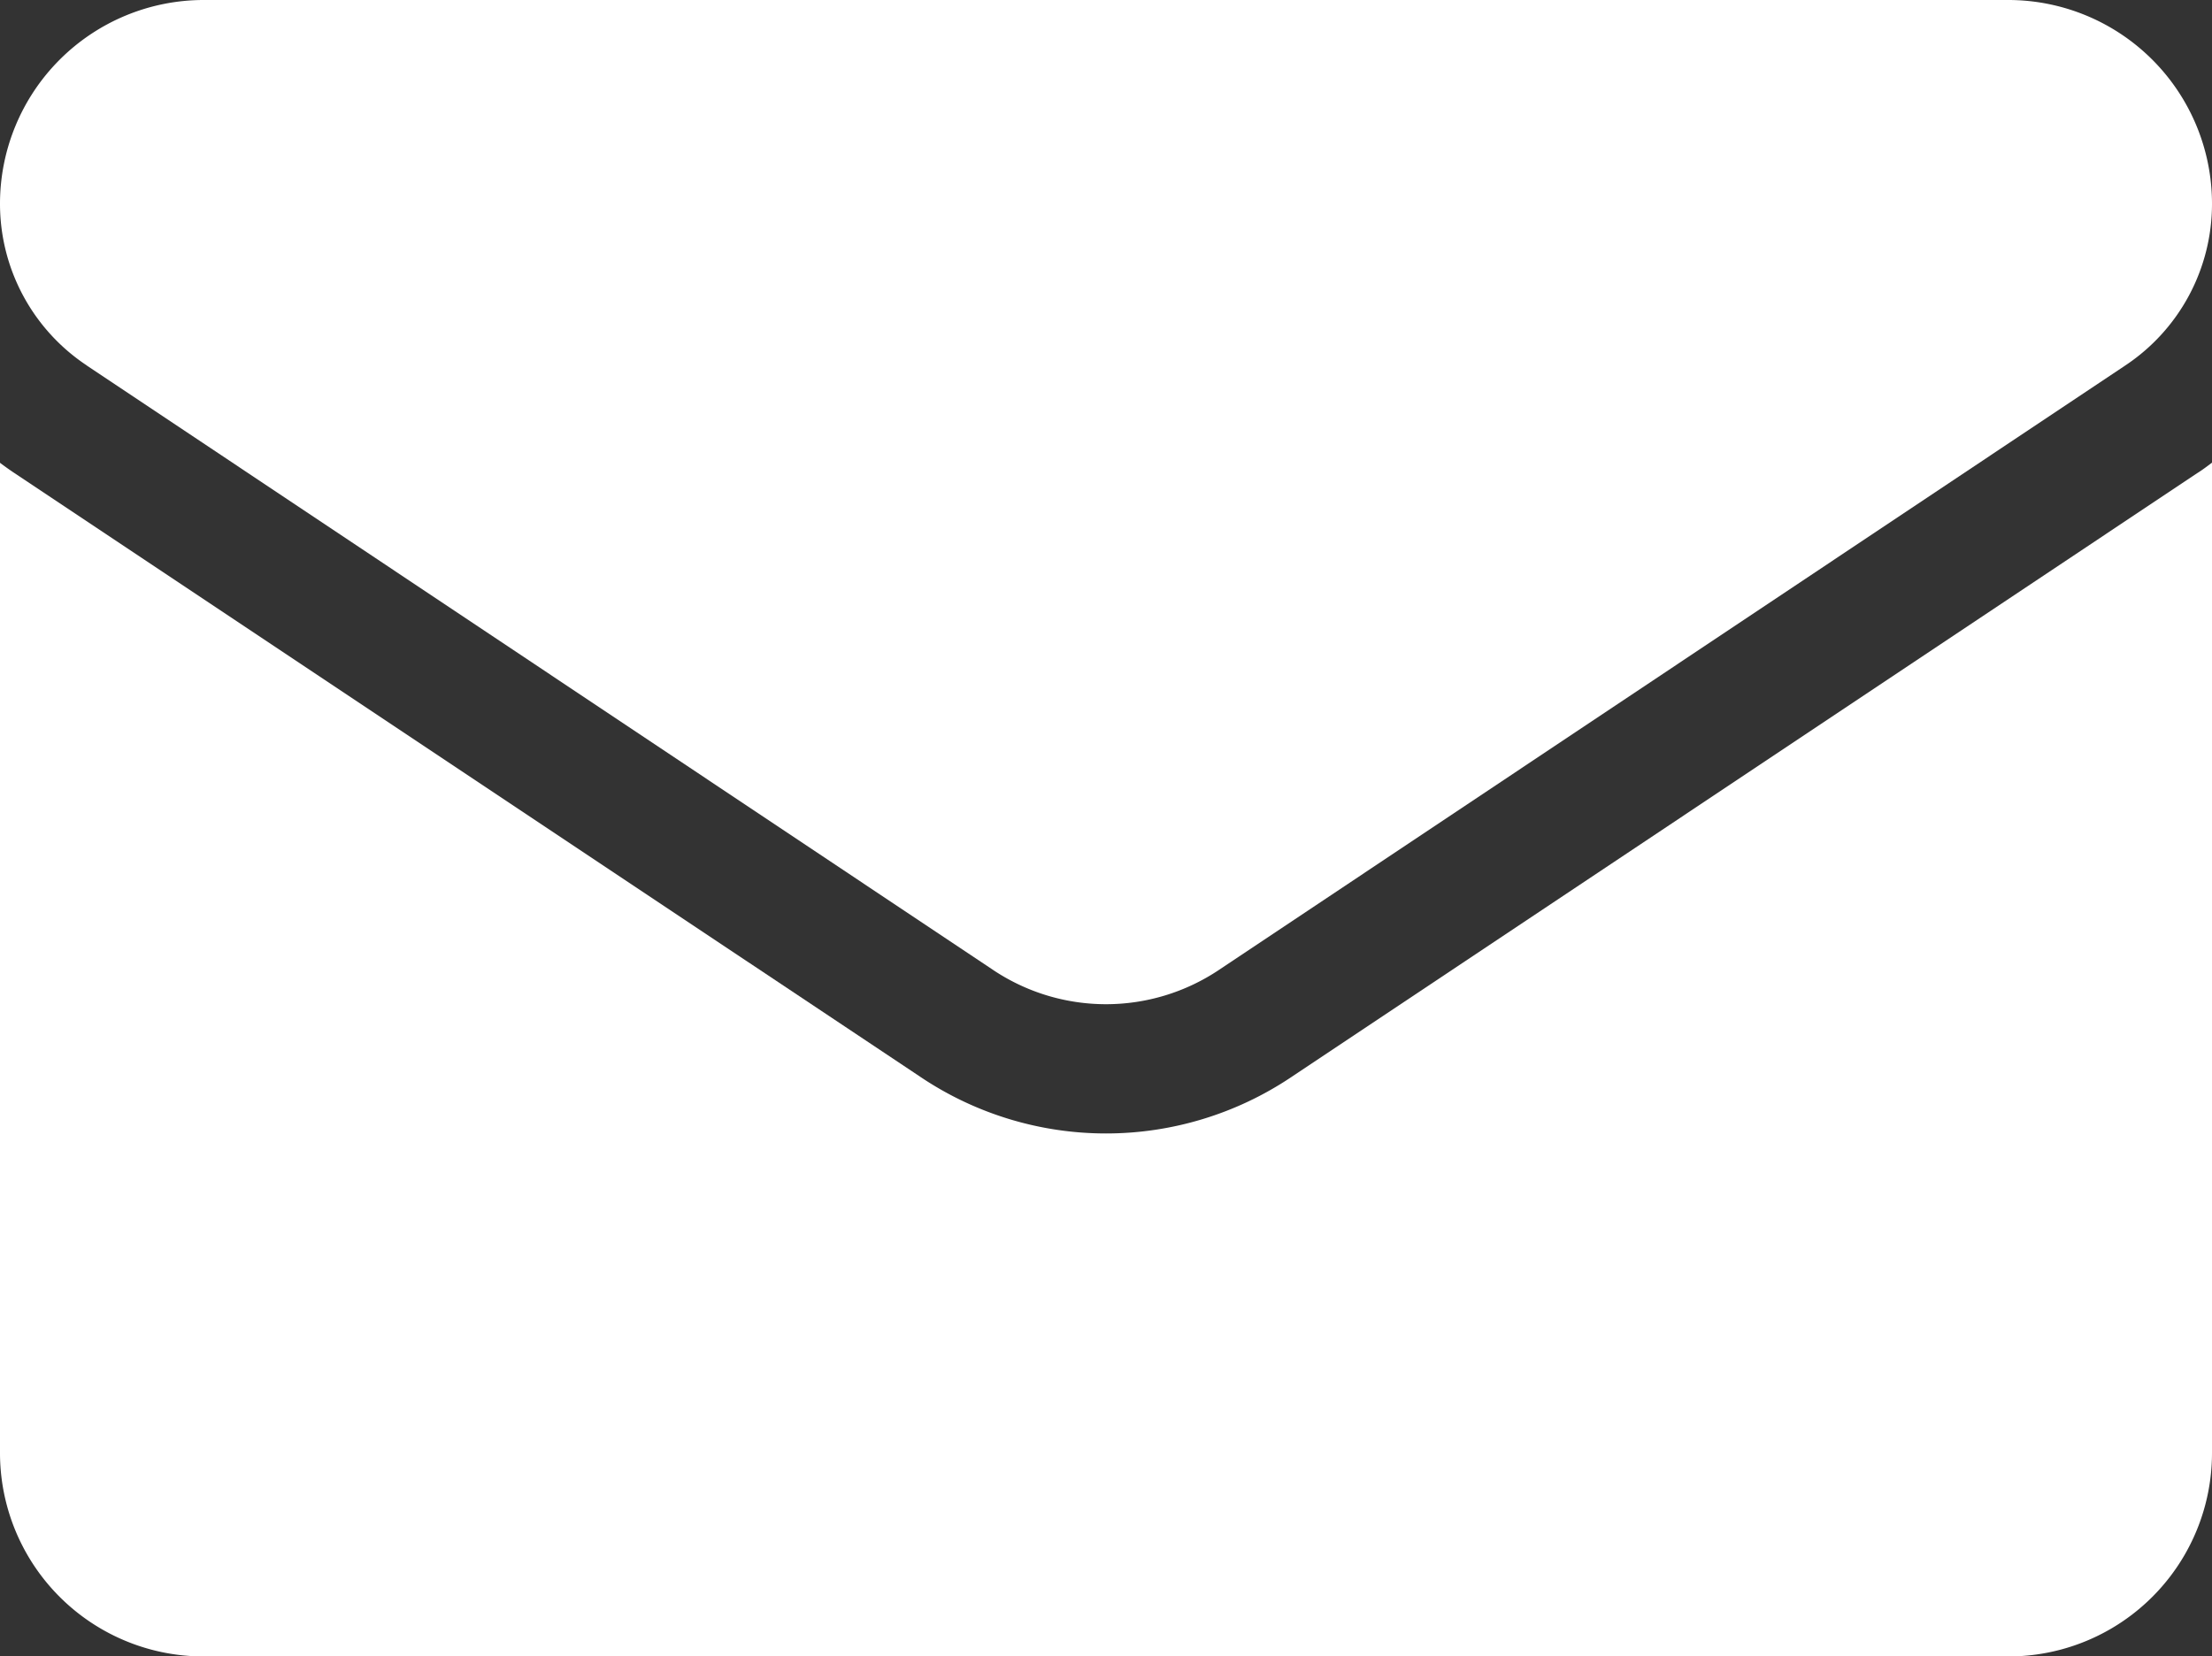
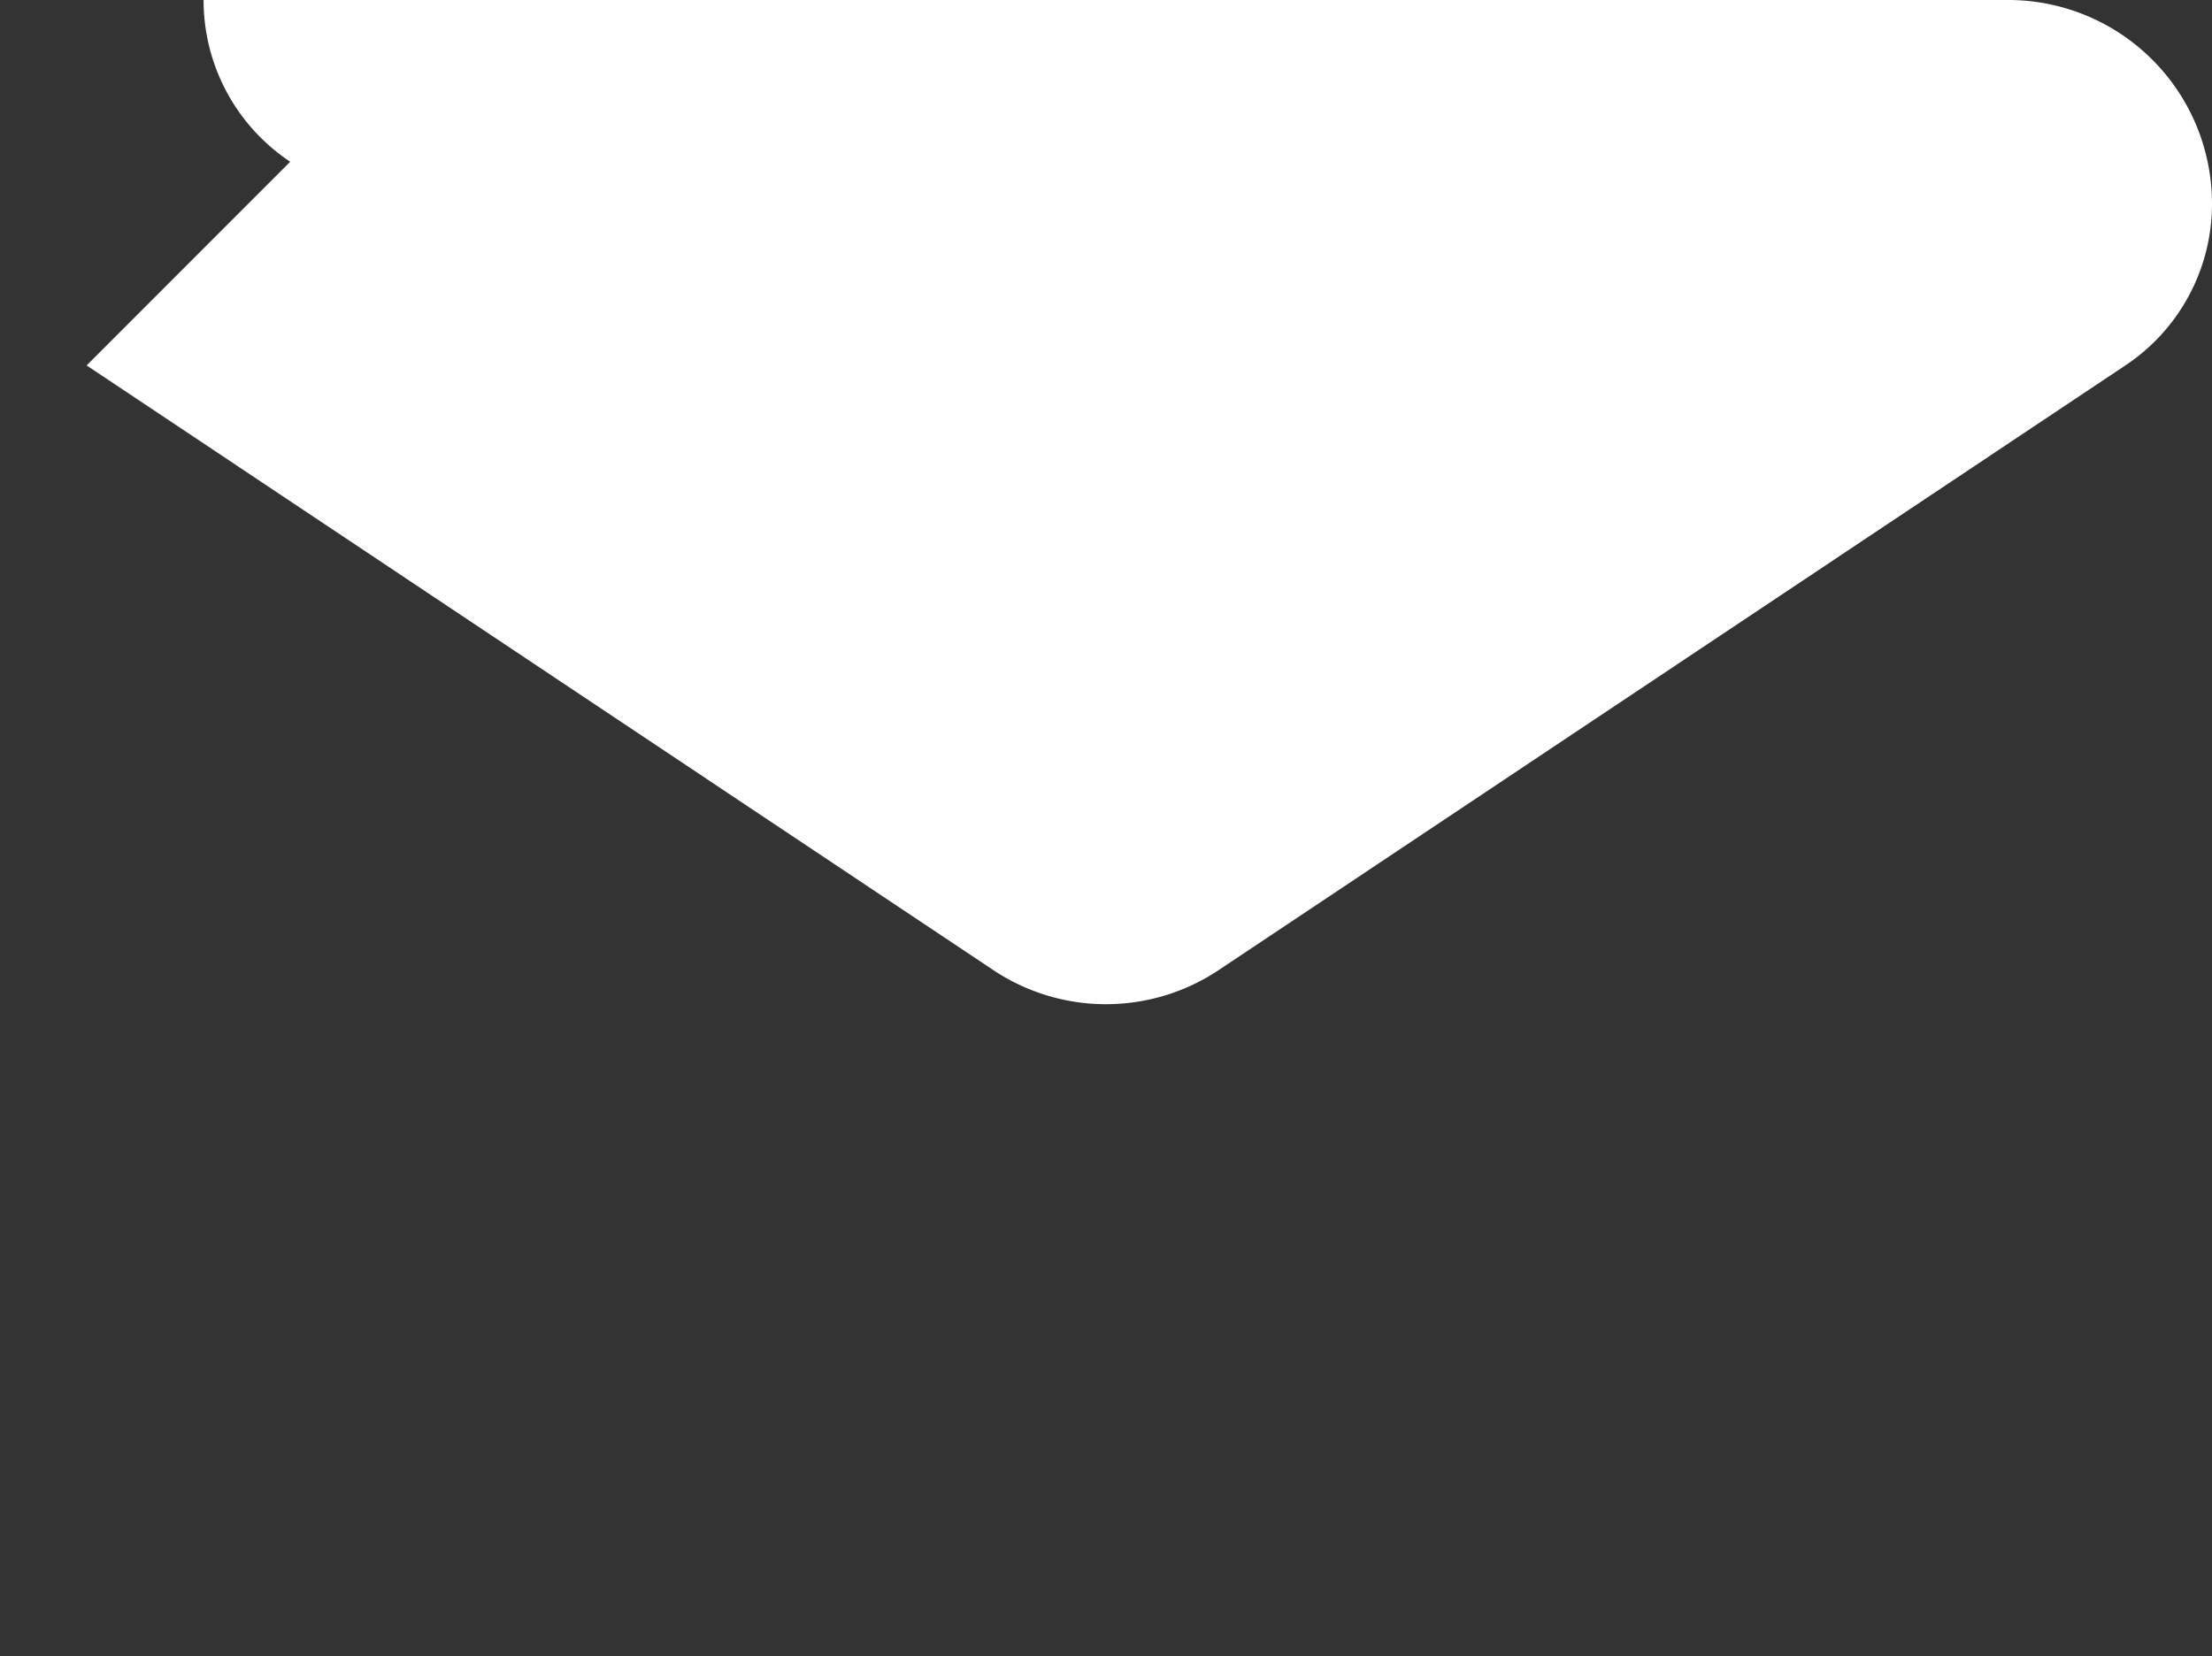
<svg xmlns="http://www.w3.org/2000/svg" id="_004-email" data-name="004-email" width="30" height="22.469" viewBox="0 0 30 22.469">
  <rect x="0" y="0" width="30" height="22.469" fill="#333333" stroke="none" />
-   <path id="パス_5" data-name="パス 5" d="M17.507,179.739a4.512,4.512,0,0,1-5.014,0L.2,171.544c-.068-.045-.135-.093-.2-.142v13.43a2.761,2.761,0,0,0,2.762,2.762H27.238A2.761,2.761,0,0,0,30,184.832V171.4c-.065.049-.132.1-.2.142Z" transform="translate(0 -165.124)" fill="#fff" />
-   <path id="パス_6" data-name="パス 6" d="M1.175,69.223l12.293,8.2a2.755,2.755,0,0,0,3.064,0l12.293-8.2A2.632,2.632,0,0,0,30,67.027a2.764,2.764,0,0,0-2.761-2.761H2.761A2.764,2.764,0,0,0,0,67.028a2.632,2.632,0,0,0,1.175,2.194Z" transform="translate(0 -64.266)" fill="#fff" />
+   <path id="パス_6" data-name="パス 6" d="M1.175,69.223l12.293,8.2a2.755,2.755,0,0,0,3.064,0l12.293-8.2A2.632,2.632,0,0,0,30,67.027a2.764,2.764,0,0,0-2.761-2.761H2.761a2.632,2.632,0,0,0,1.175,2.194Z" transform="translate(0 -64.266)" fill="#fff" />
</svg>